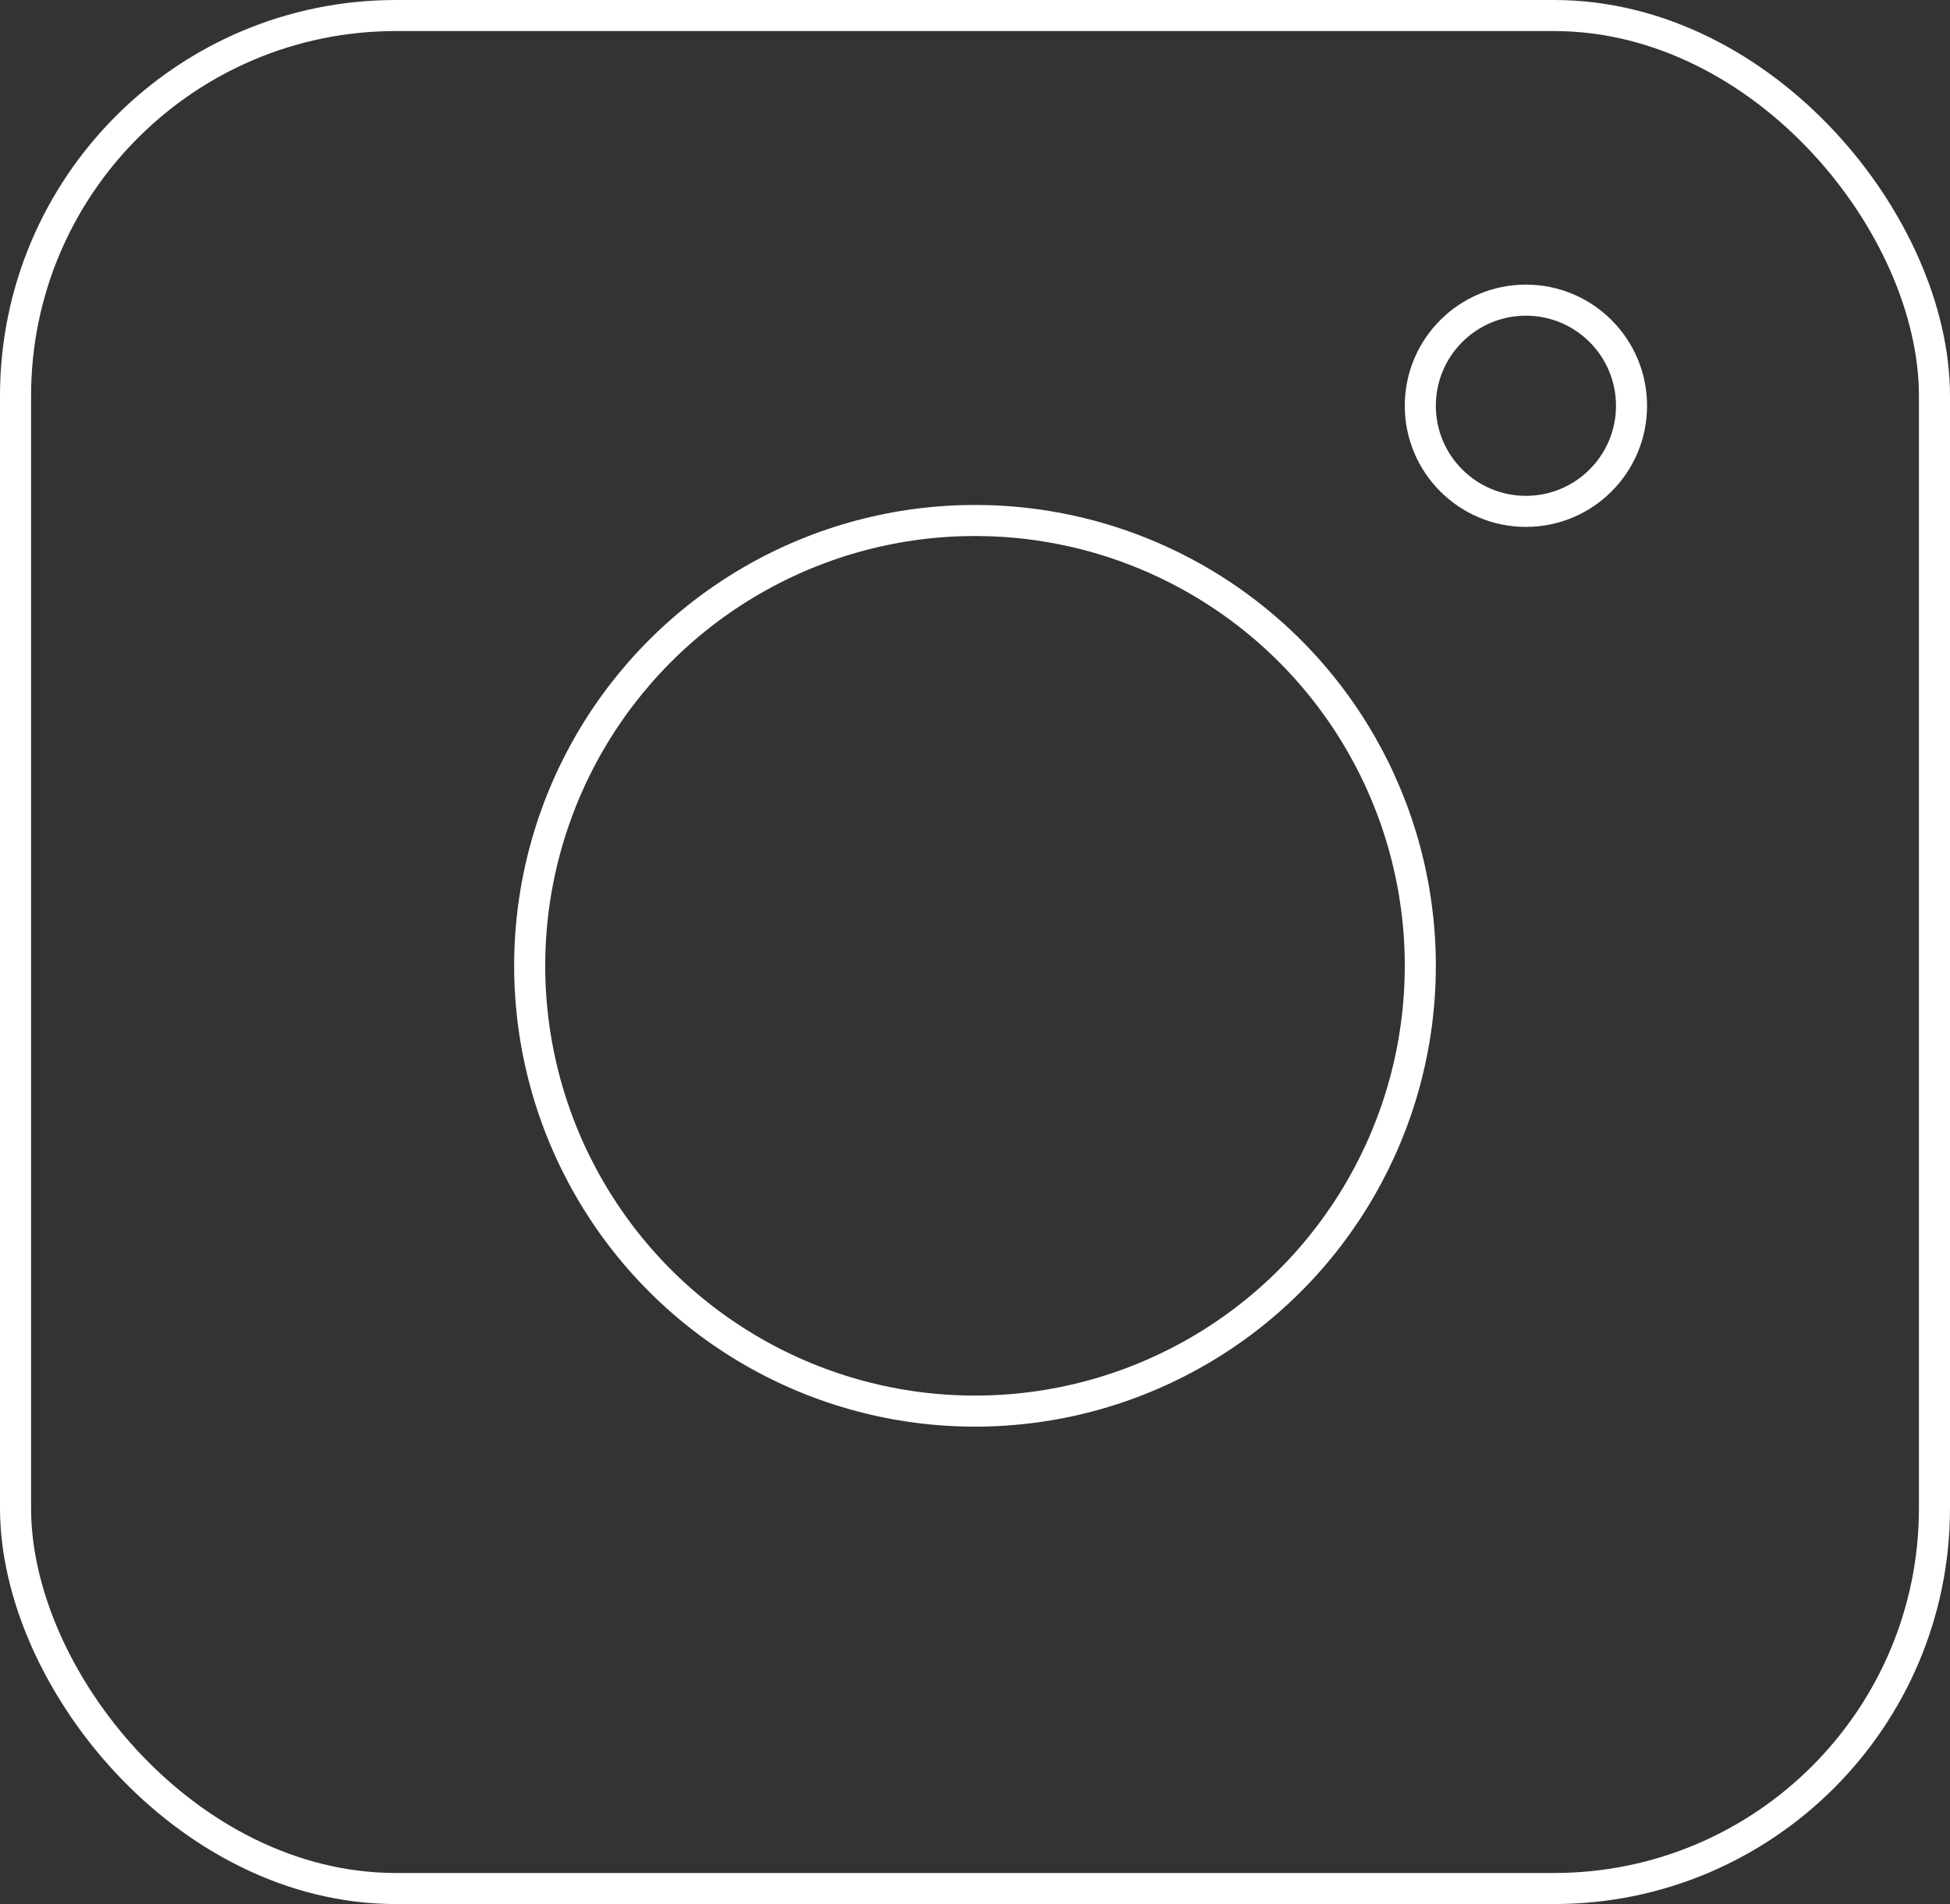
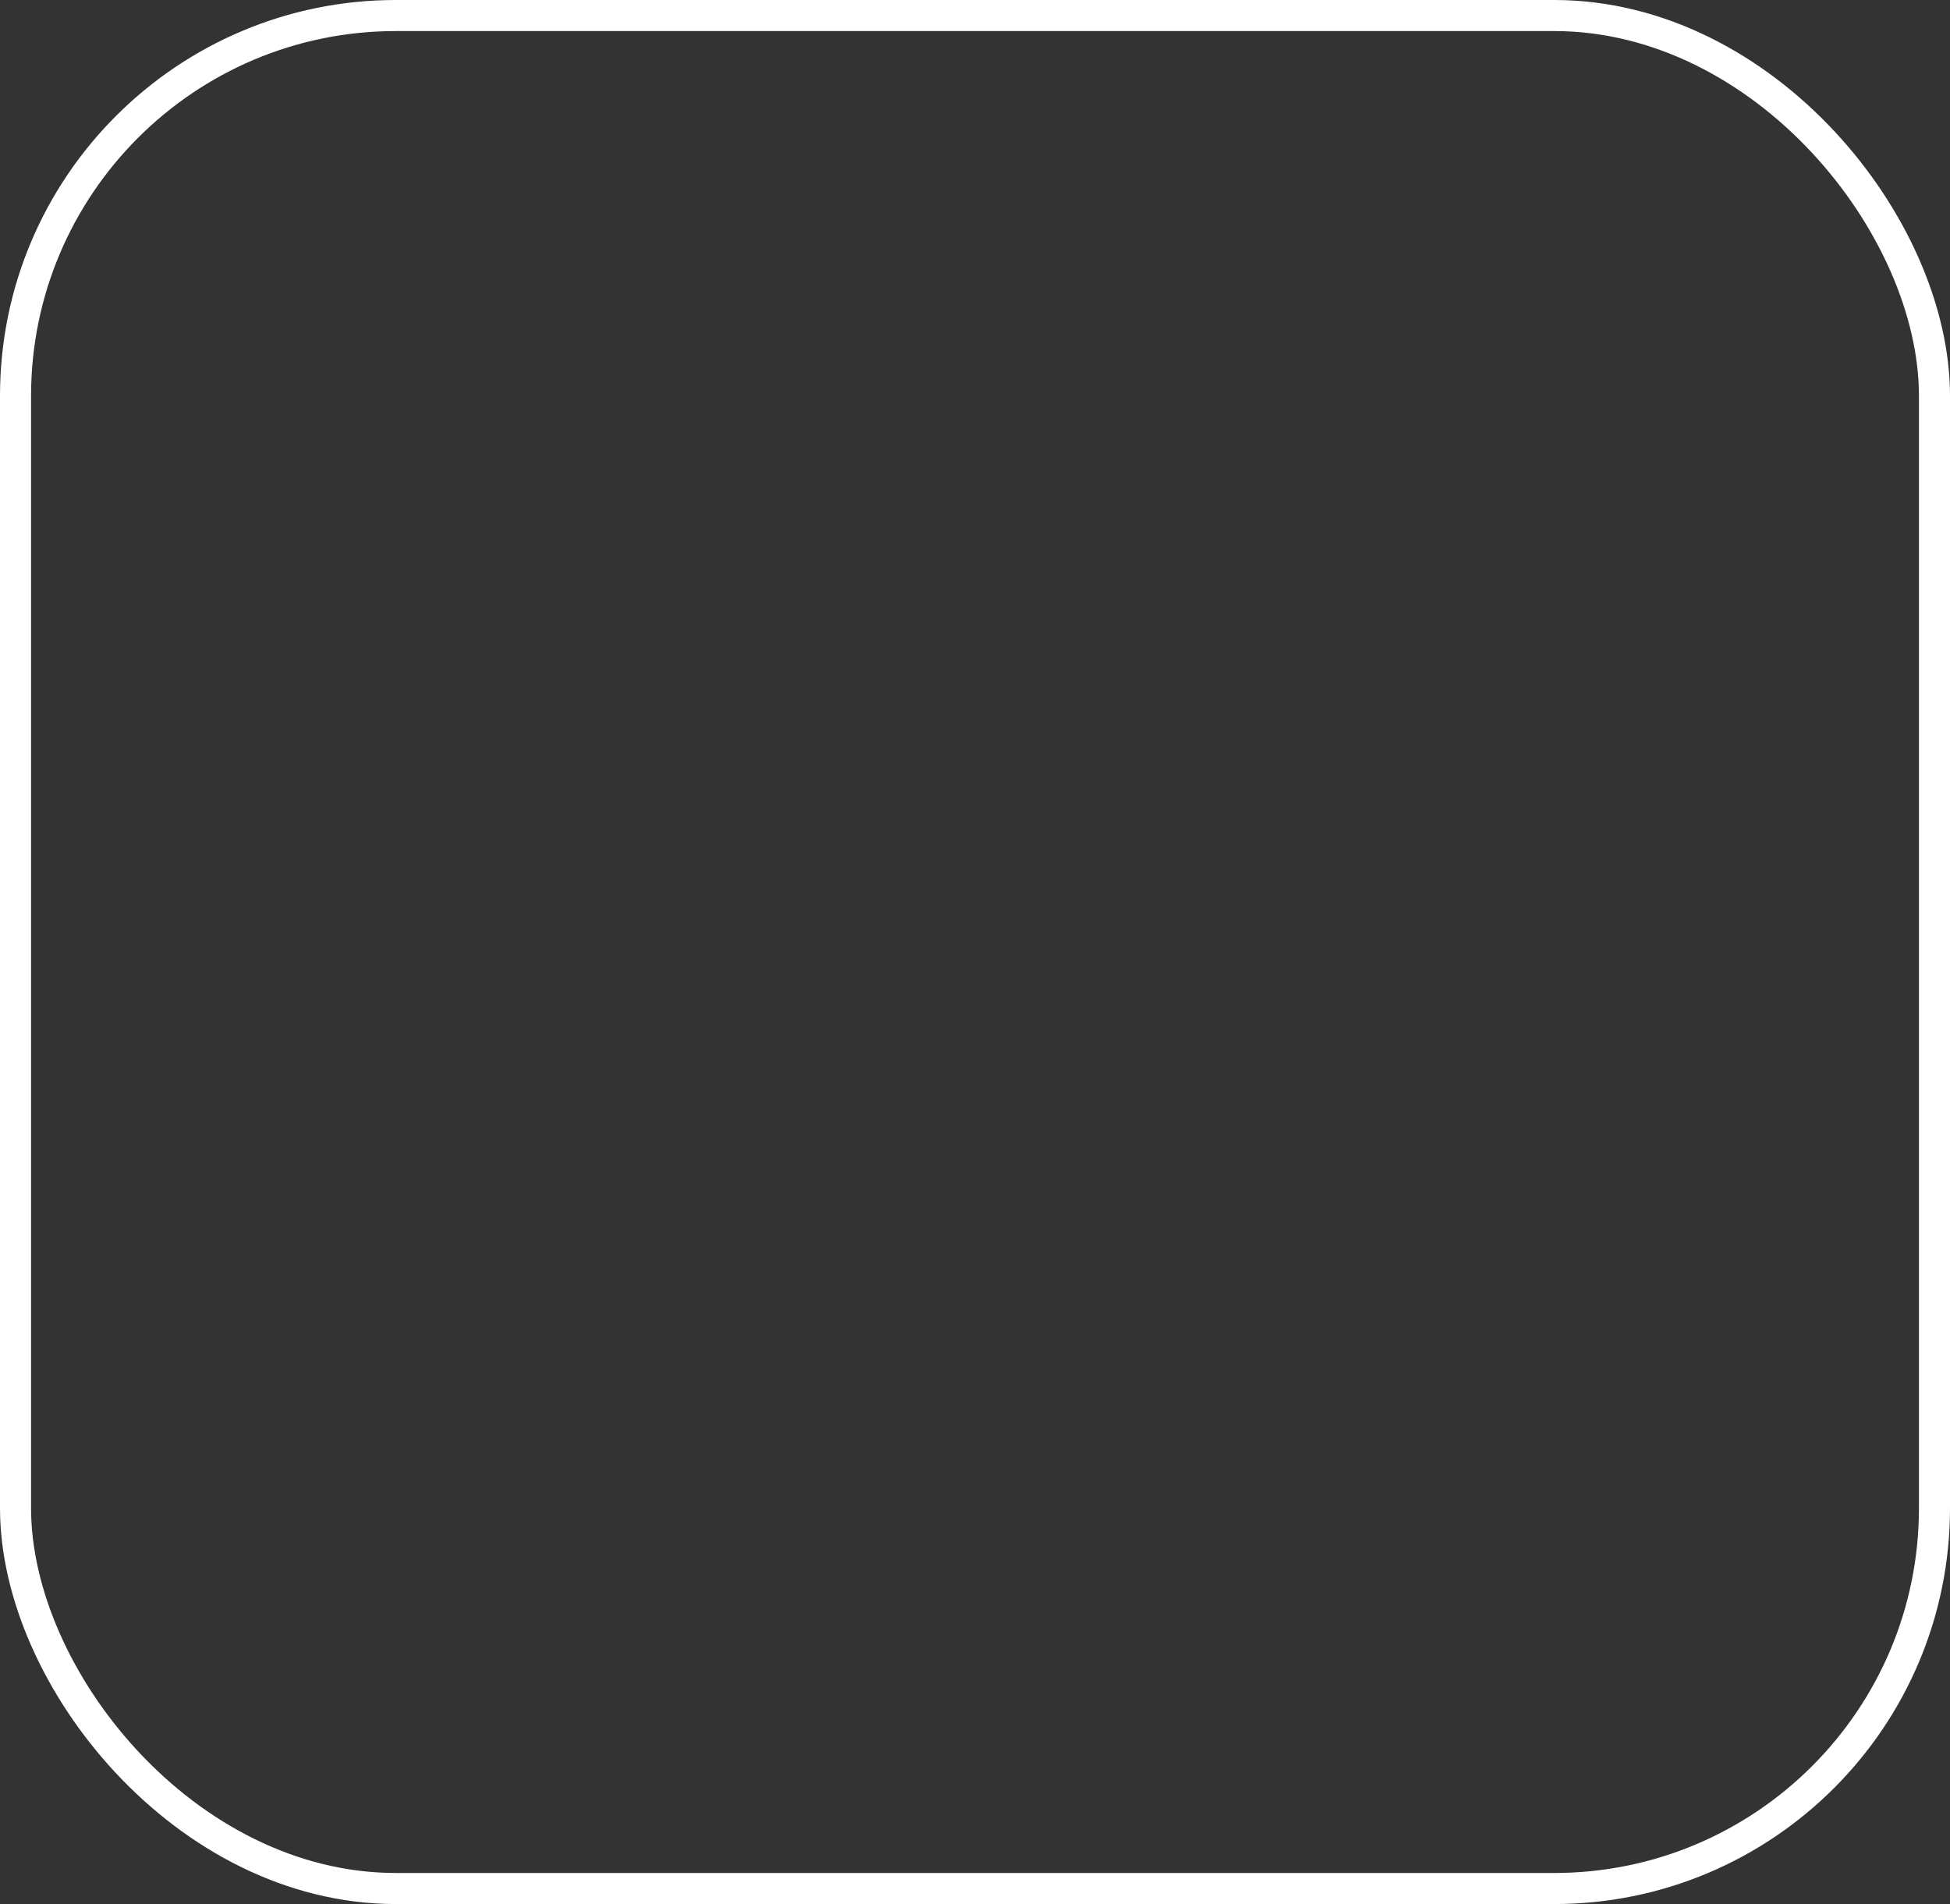
<svg xmlns="http://www.w3.org/2000/svg" width="188.34" height="183.9" viewBox="0 0 188.34 183.9">
  <rect x="0" y="0" width="188.34" height="183.9" fill="#333333" stroke="none" />
  <g id="instagram_offering1" transform="translate(0.5 0.5)">
    <rect id="Rectangle_1" data-name="Rectangle 1" width="185.34" height="180.9" rx="36.74" transform="translate(1 1)" fill="none" stroke="#fff" stroke-miterlimit="10" stroke-width="3" />
-     <circle id="Ellipse_2" data-name="Ellipse 2" cx="43.01" cy="43.01" r="43.01" transform="translate(50.66 49.77)" fill="none" stroke="#fff" stroke-miterlimit="10" stroke-width="3" />
-     <circle id="Ellipse_3" data-name="Ellipse 3" cx="10.2" cy="10.2" r="10.2" transform="translate(136.68 28.49)" fill="none" stroke="#fff" stroke-width="3" />
  </g>
</svg>